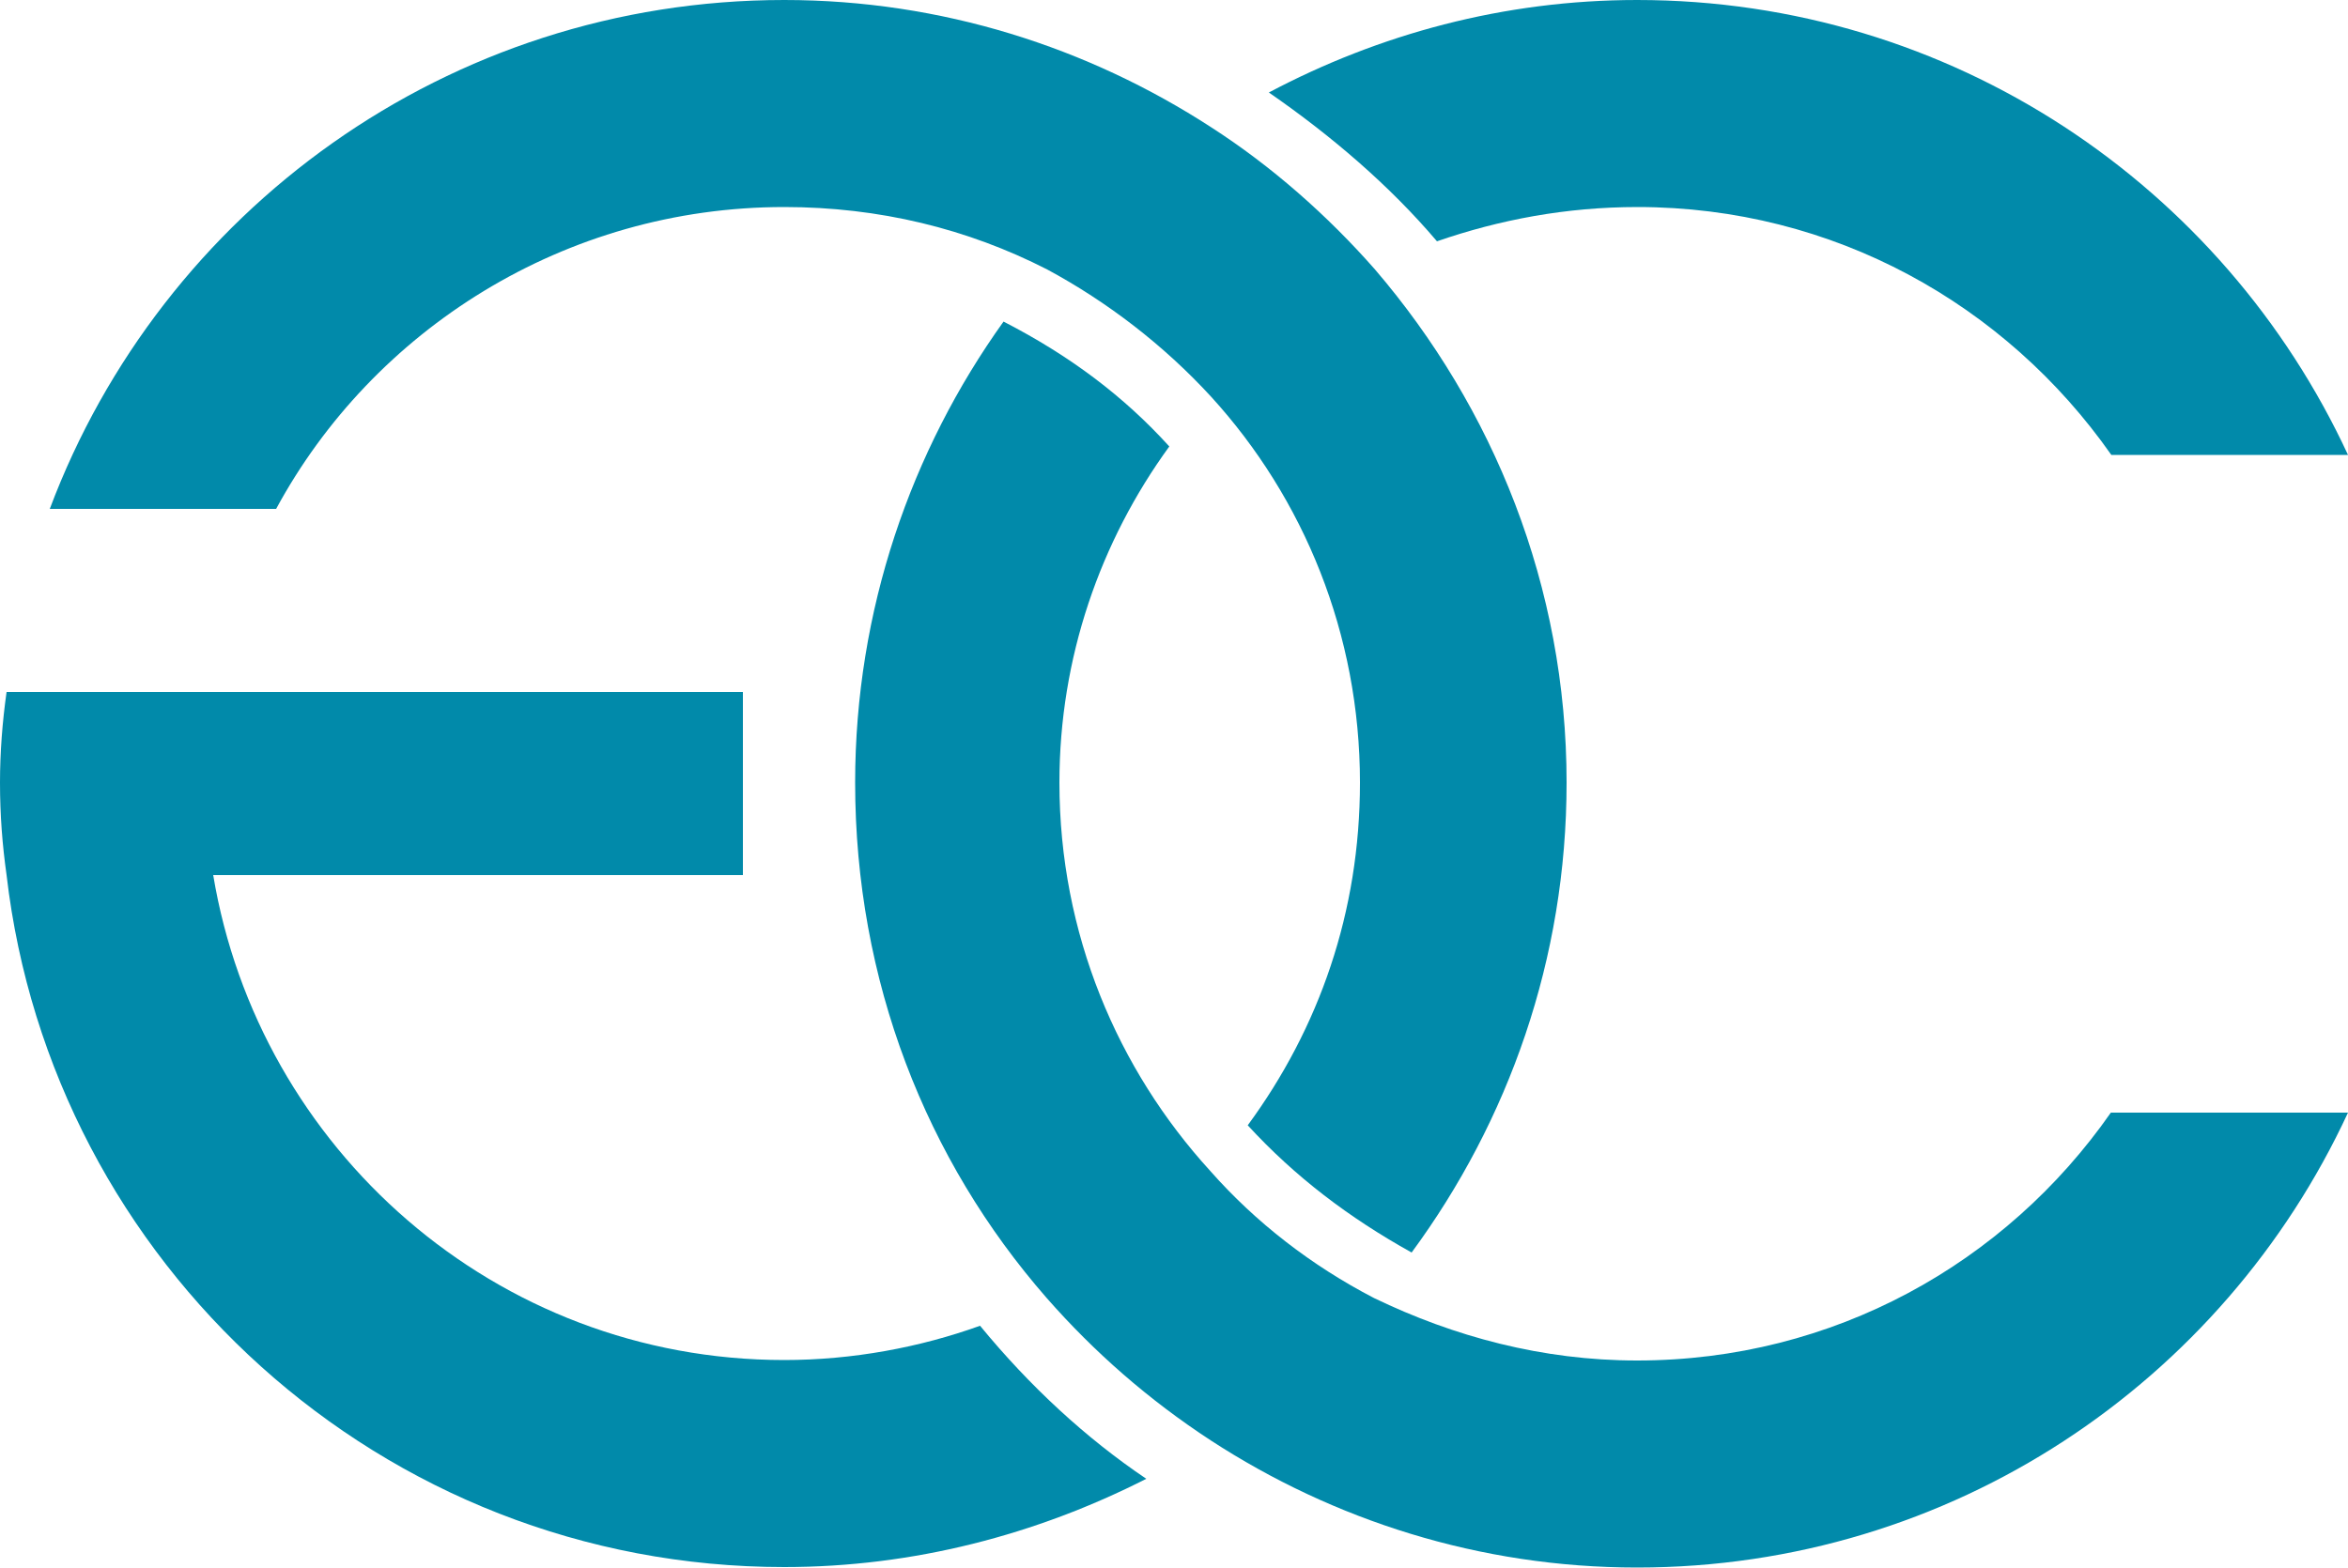
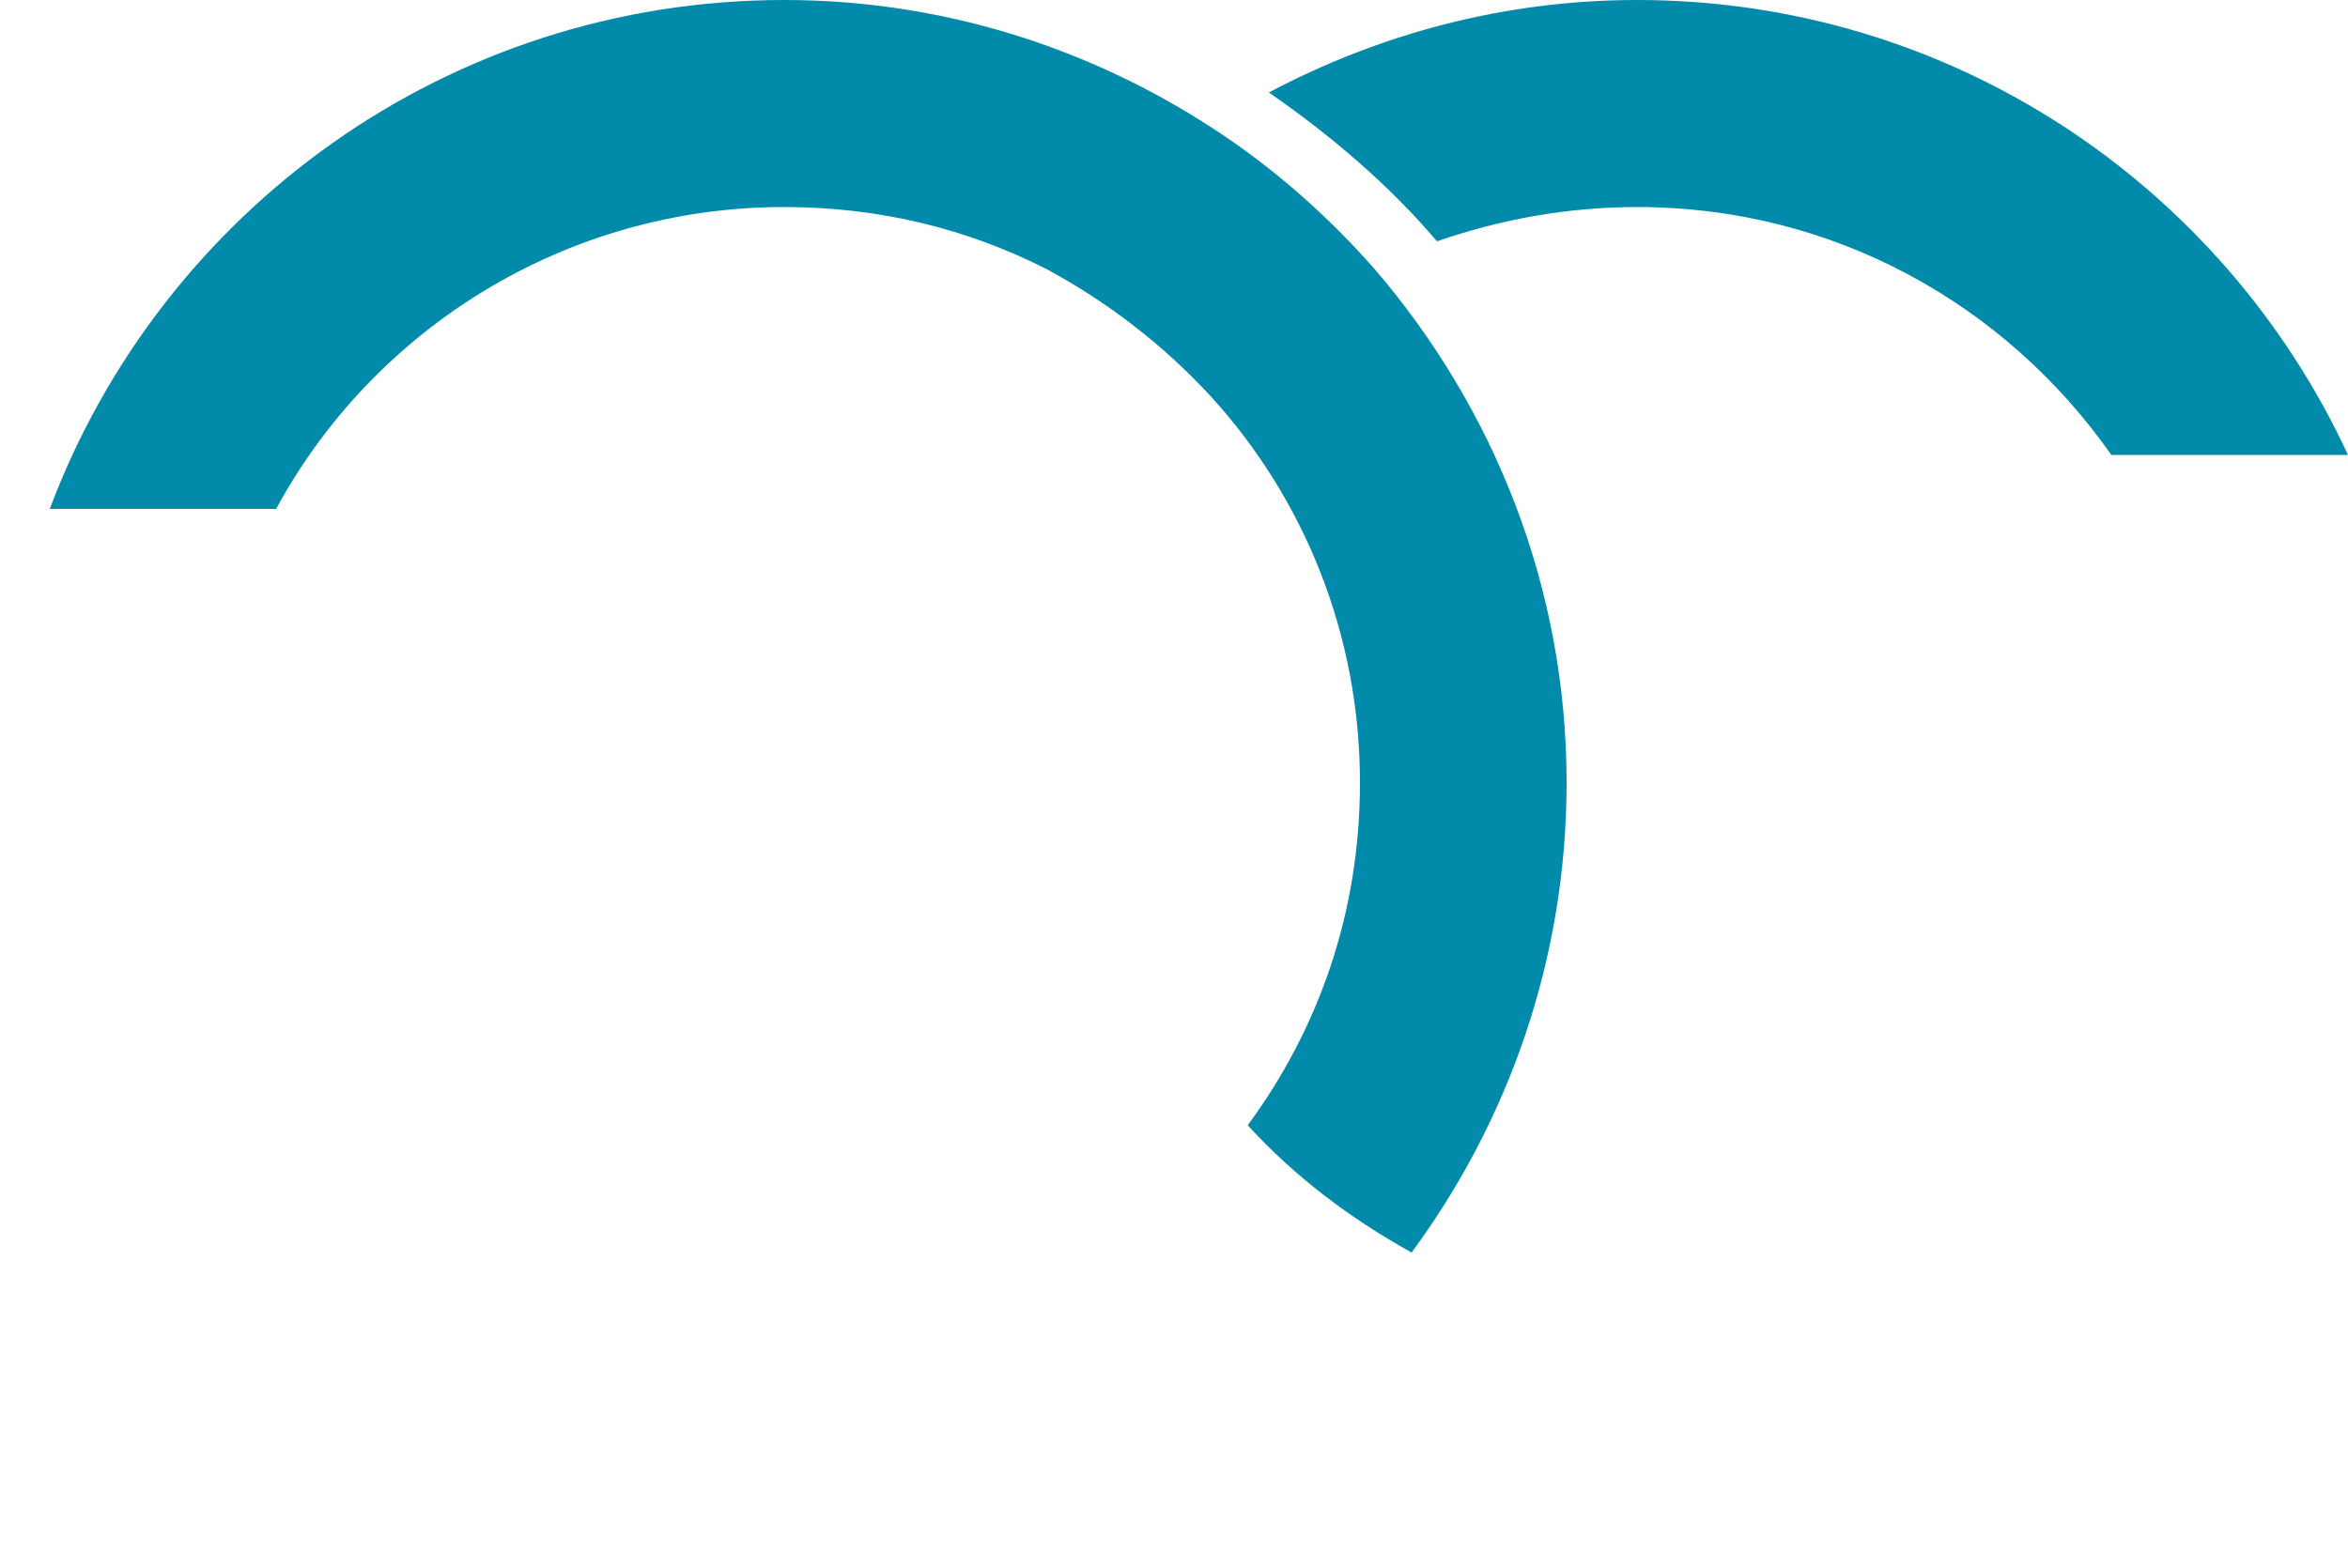
<svg xmlns="http://www.w3.org/2000/svg" fill="#000000" height="333.9" preserveAspectRatio="xMidYMid meet" version="1" viewBox="0.0 0.0 500.0 333.9" width="500" zoomAndPan="magnify">
  <g clip-rule="evenodd" fill="#018aaa" fill-rule="evenodd" id="change1_1">
-     <path d="M208.7,282.4c-12.8,4.6-27.1,7.3-41.7,7.3c-61.5,0-111.9-45-121.6-103.3h112.8v-39H45.4h-44 C0.5,153.8,0,160.3,0,166.7c0,6.9,0.5,13.3,1.4,19.7C11,269.1,81.2,333.8,167,333.8c27.5,0,53.7-6.9,77.1-18.8 C231.2,306.3,219.3,295.3,208.7,282.4z" />
    <path d="M167,44.1c20.2,0,39,4.6,56,13.3c12.8,6.9,24.8,16.1,34.9,27.1c19.7,21.6,31.7,50.5,31.7,82.2 c0,27.6-8.7,52.3-23.9,73c10.1,11,21.6,19.7,34.9,27.1c20.6-28,33-62.5,33-100.1c0-41.8-15.6-79.9-40.8-109.3 c-10.1-11.5-22-22-34.9-30.3C231.7,10.1,200.5,0,167,0C95.4,0,34.4,45,10.6,108.4h48.2C79.4,70.3,120.2,44.1,167,44.1z" />
-     <path d="M348.6,289.8c-20.2,0-39-5.1-56-13.3c-13.3-6.9-25.2-16.1-34.9-27.1c-19.7-21.6-32.1-50.5-32.1-82.7 c0-26.6,8.7-51.4,23.4-71.6c-9.6-10.6-21.1-19.3-35.3-26.6C194,96,182.1,130,182.1,166.7c0,42.2,15.1,80.4,40.8,109.8 c10.1,11.5,21.6,21.6,34.9,30.3c26.1,17,57.3,27.1,90.8,27.1c67,0,124.8-39.5,151.4-96.9h-50.5 C427.1,269.1,390.4,289.8,348.6,289.8z" />
    <path d="M306,51.4c13.3-4.6,27.5-7.3,42.7-7.3c41.7,0,78.4,20.7,100.9,52.8H500C473.4,39.5,415.6,0,348.6,0 c-28.4,0-55,7.3-78.4,19.7C283.5,28.9,295.9,39.5,306,51.4z" />
  </g>
</svg>